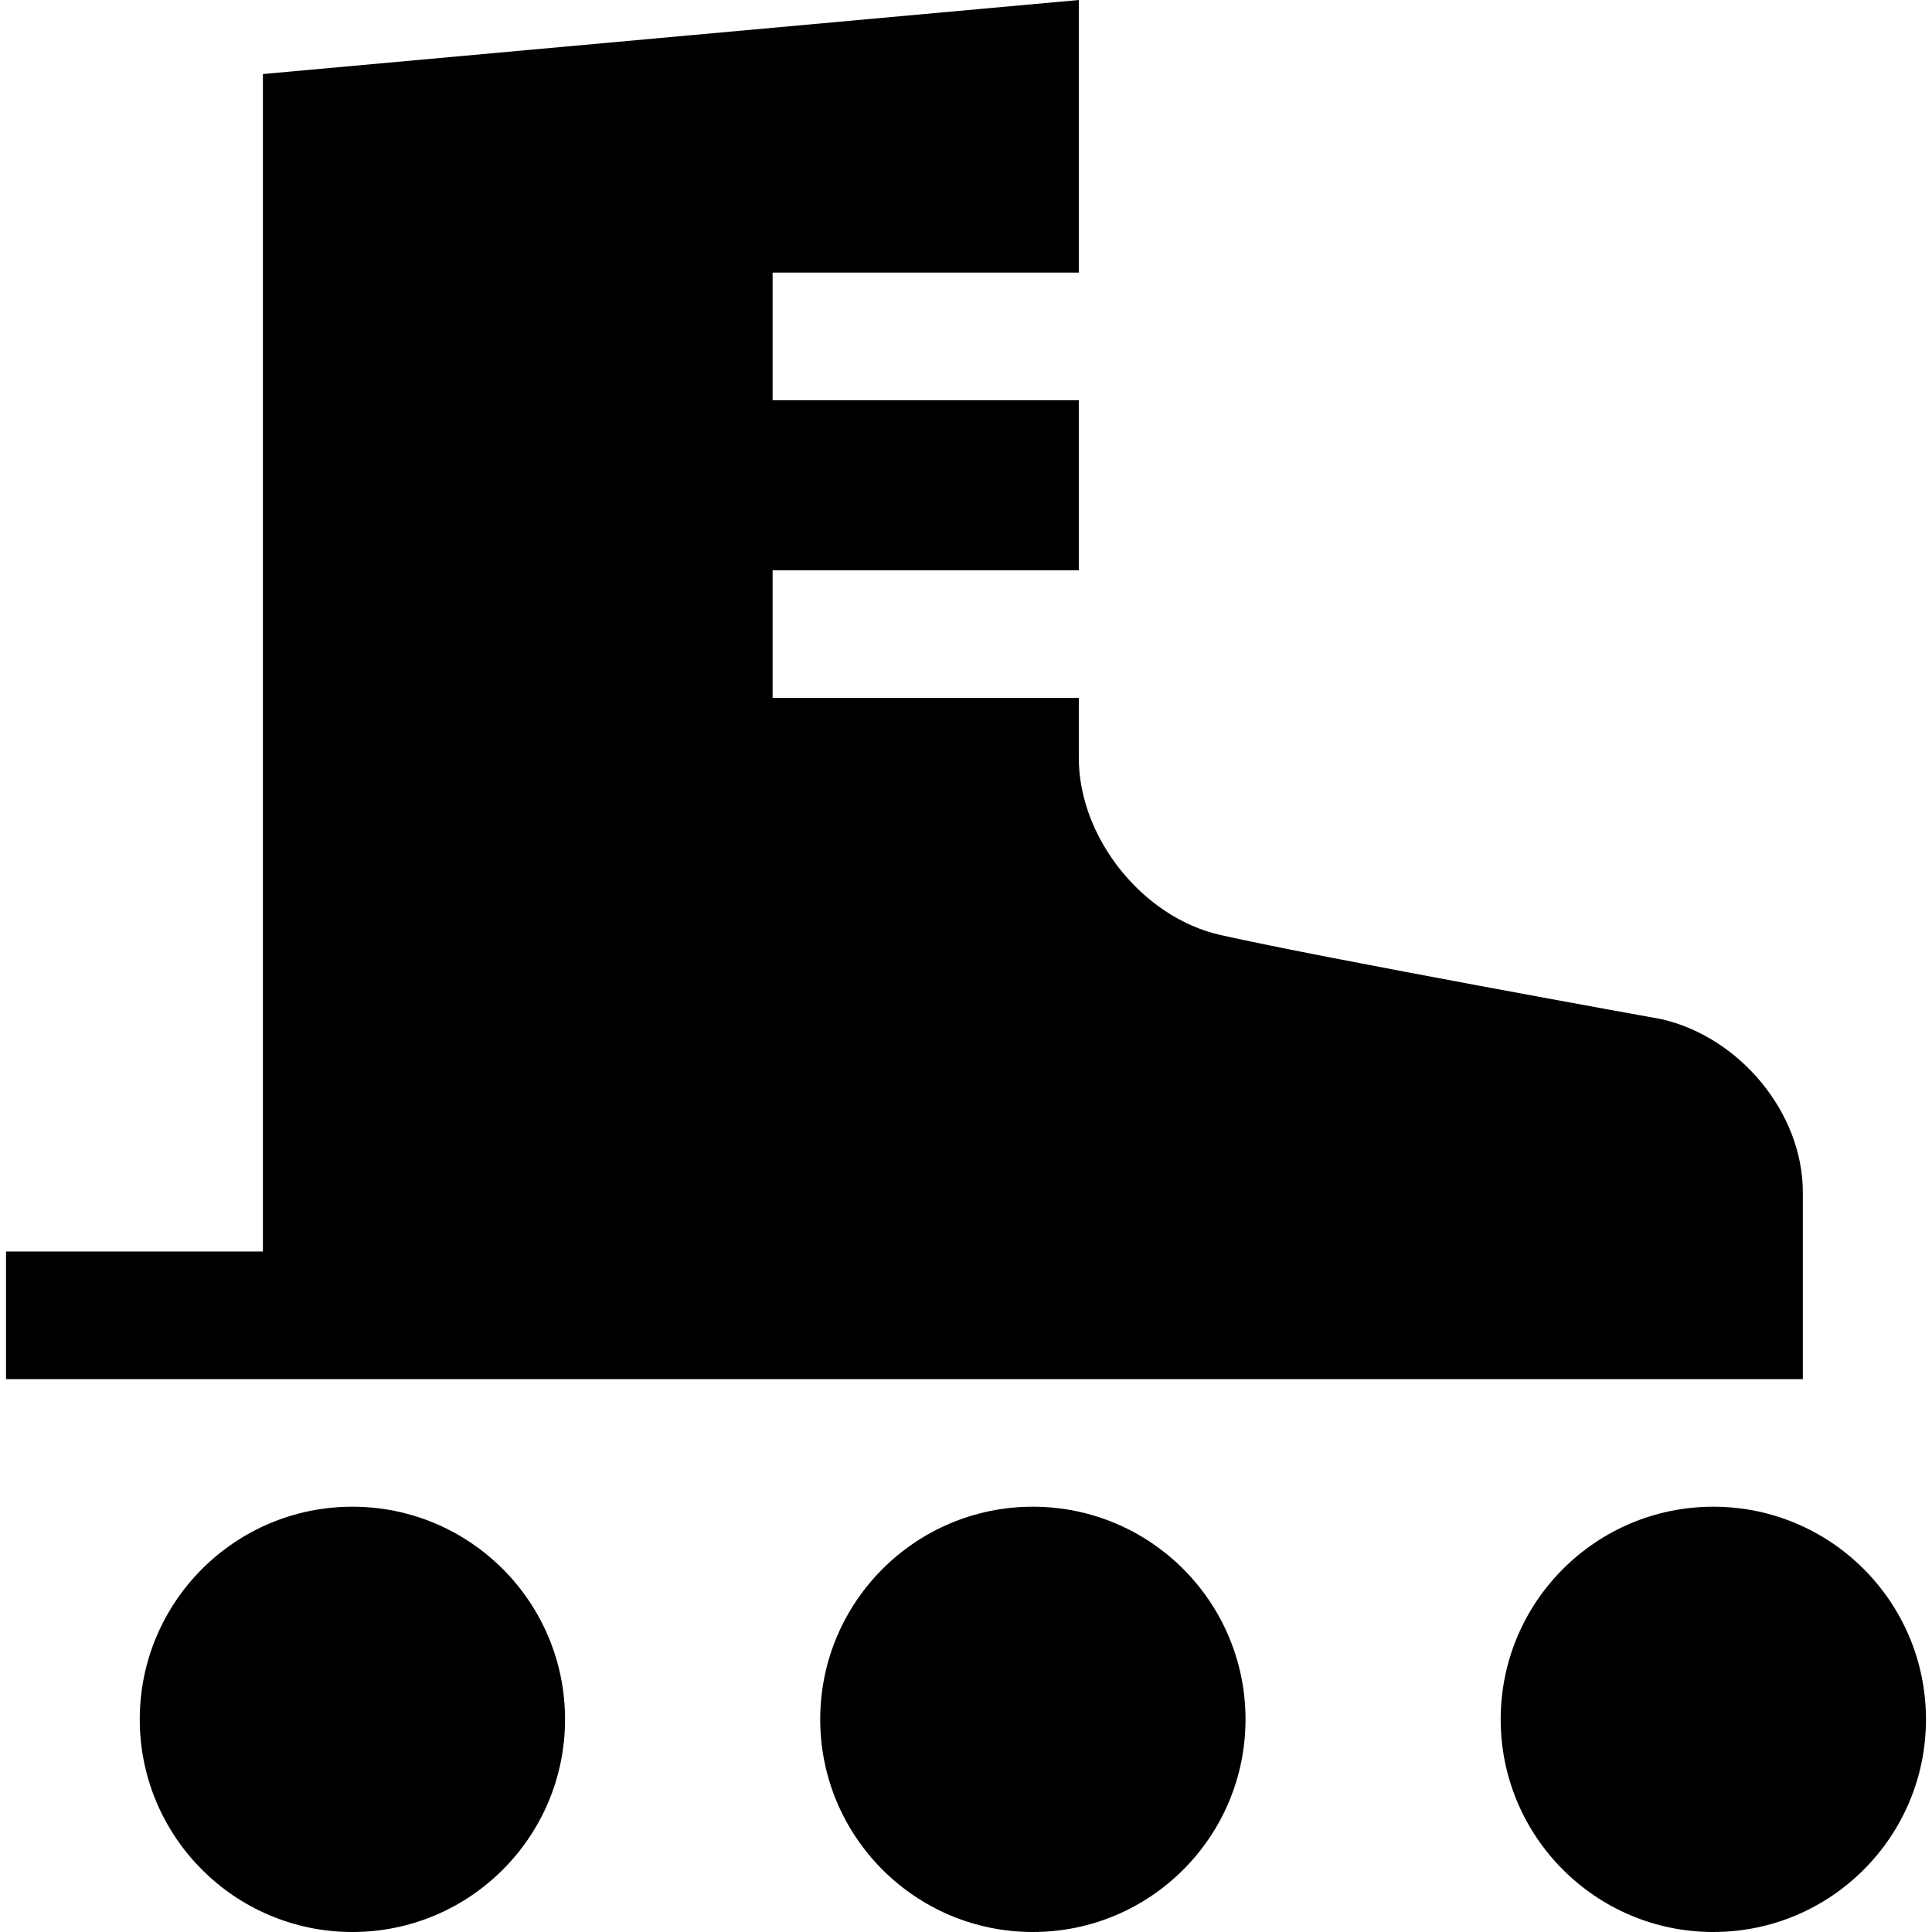
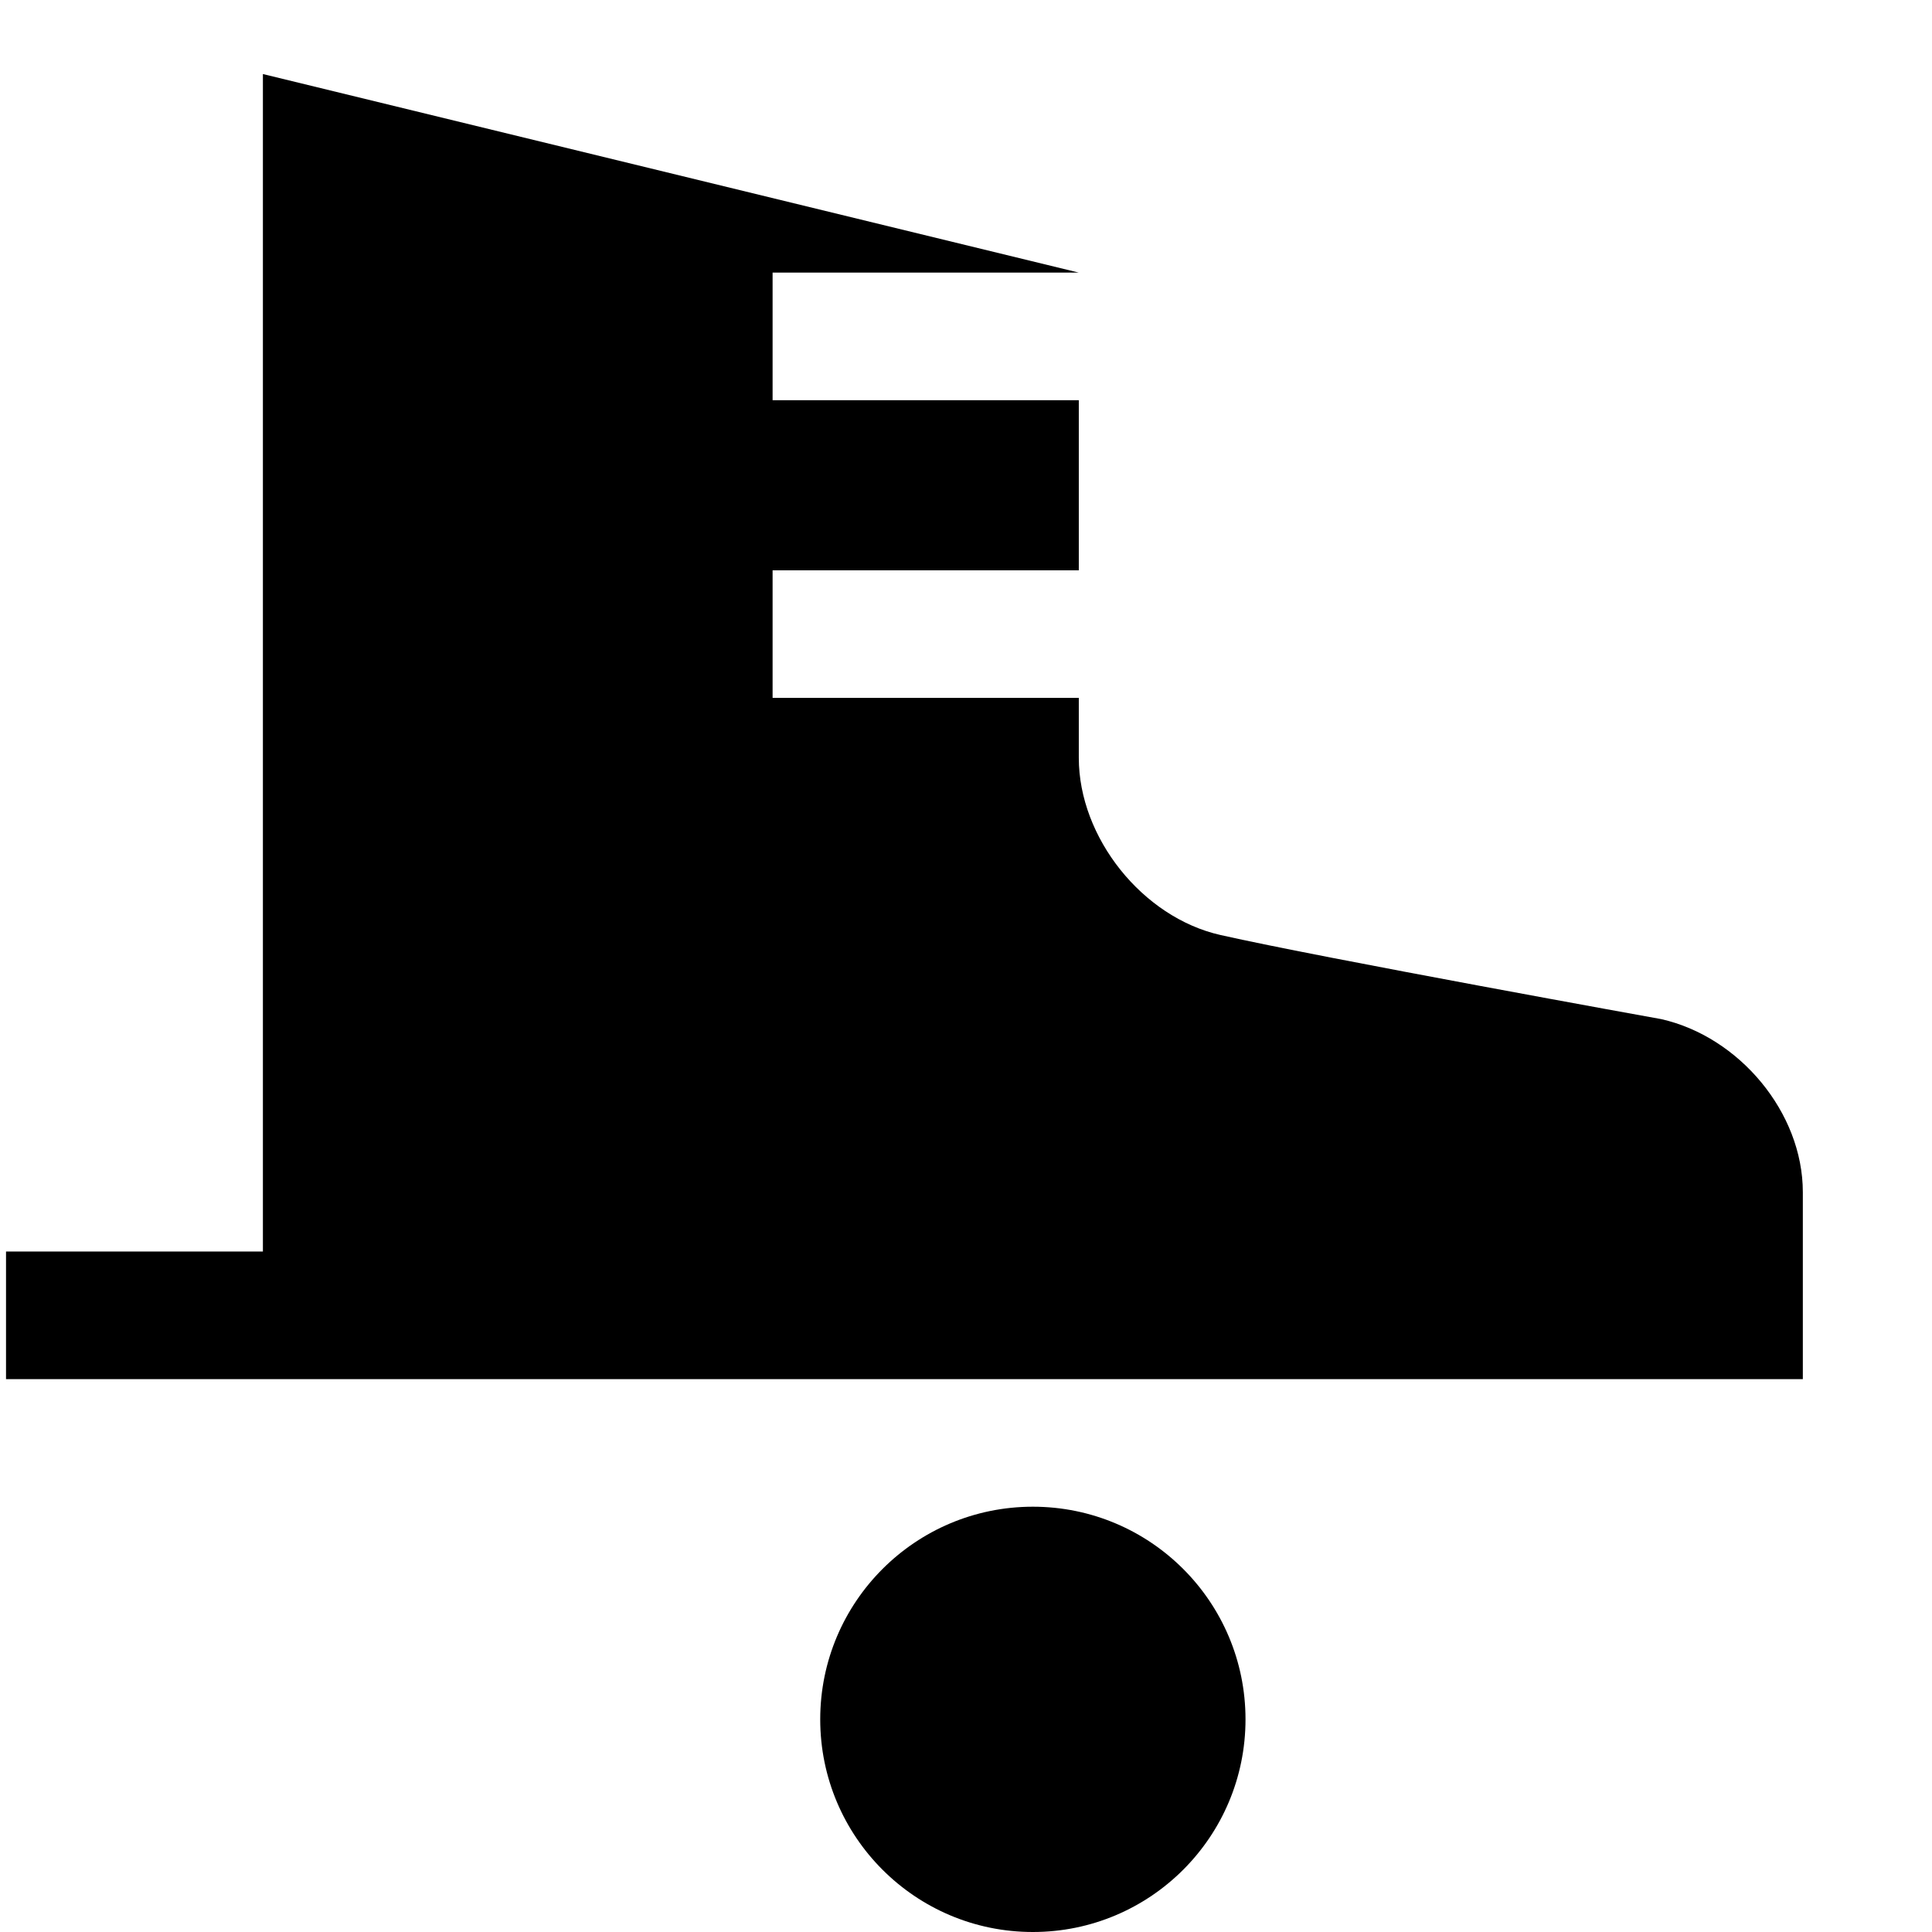
<svg xmlns="http://www.w3.org/2000/svg" version="1.1" id="Layer_1" x="0px" y="0px" viewBox="0 0 454.279 454.279" style="enable-background:new 0 0 454.279 454.279;" xml:space="preserve">
  <g>
-     <circle cx="82.862" cy="404.279" r="50" />
    <circle cx="242.862" cy="404.279" r="50" />
-     <circle cx="402.862" cy="404.279" r="50" />
-     <path d="M423.907,324.279v-30l0-13.958c0-18.769-14.978-36.553-33.285-40.69c0,0-79.671-14.36-103.673-19.785   c-18.307-4.138-33.285-22.88-33.285-41.648v-14.099h-72v-30h72v-40h-72v-30h72V0L61.818,17.411v276.868H1.417v30H423.907z" />
+     <path d="M423.907,324.279v-30l0-13.958c0-18.769-14.978-36.553-33.285-40.69c0,0-79.671-14.36-103.673-19.785   c-18.307-4.138-33.285-22.88-33.285-41.648v-14.099h-72v-30h72v-40h-72v-30h72L61.818,17.411v276.868H1.417v30H423.907z" />
  </g>
  <g>
</g>
  <g>
</g>
  <g>
</g>
  <g>
</g>
  <g>
</g>
  <g>
</g>
  <g>
</g>
  <g>
</g>
  <g>
</g>
  <g>
</g>
  <g>
</g>
  <g>
</g>
  <g>
</g>
  <g>
</g>
  <g>
</g>
</svg>